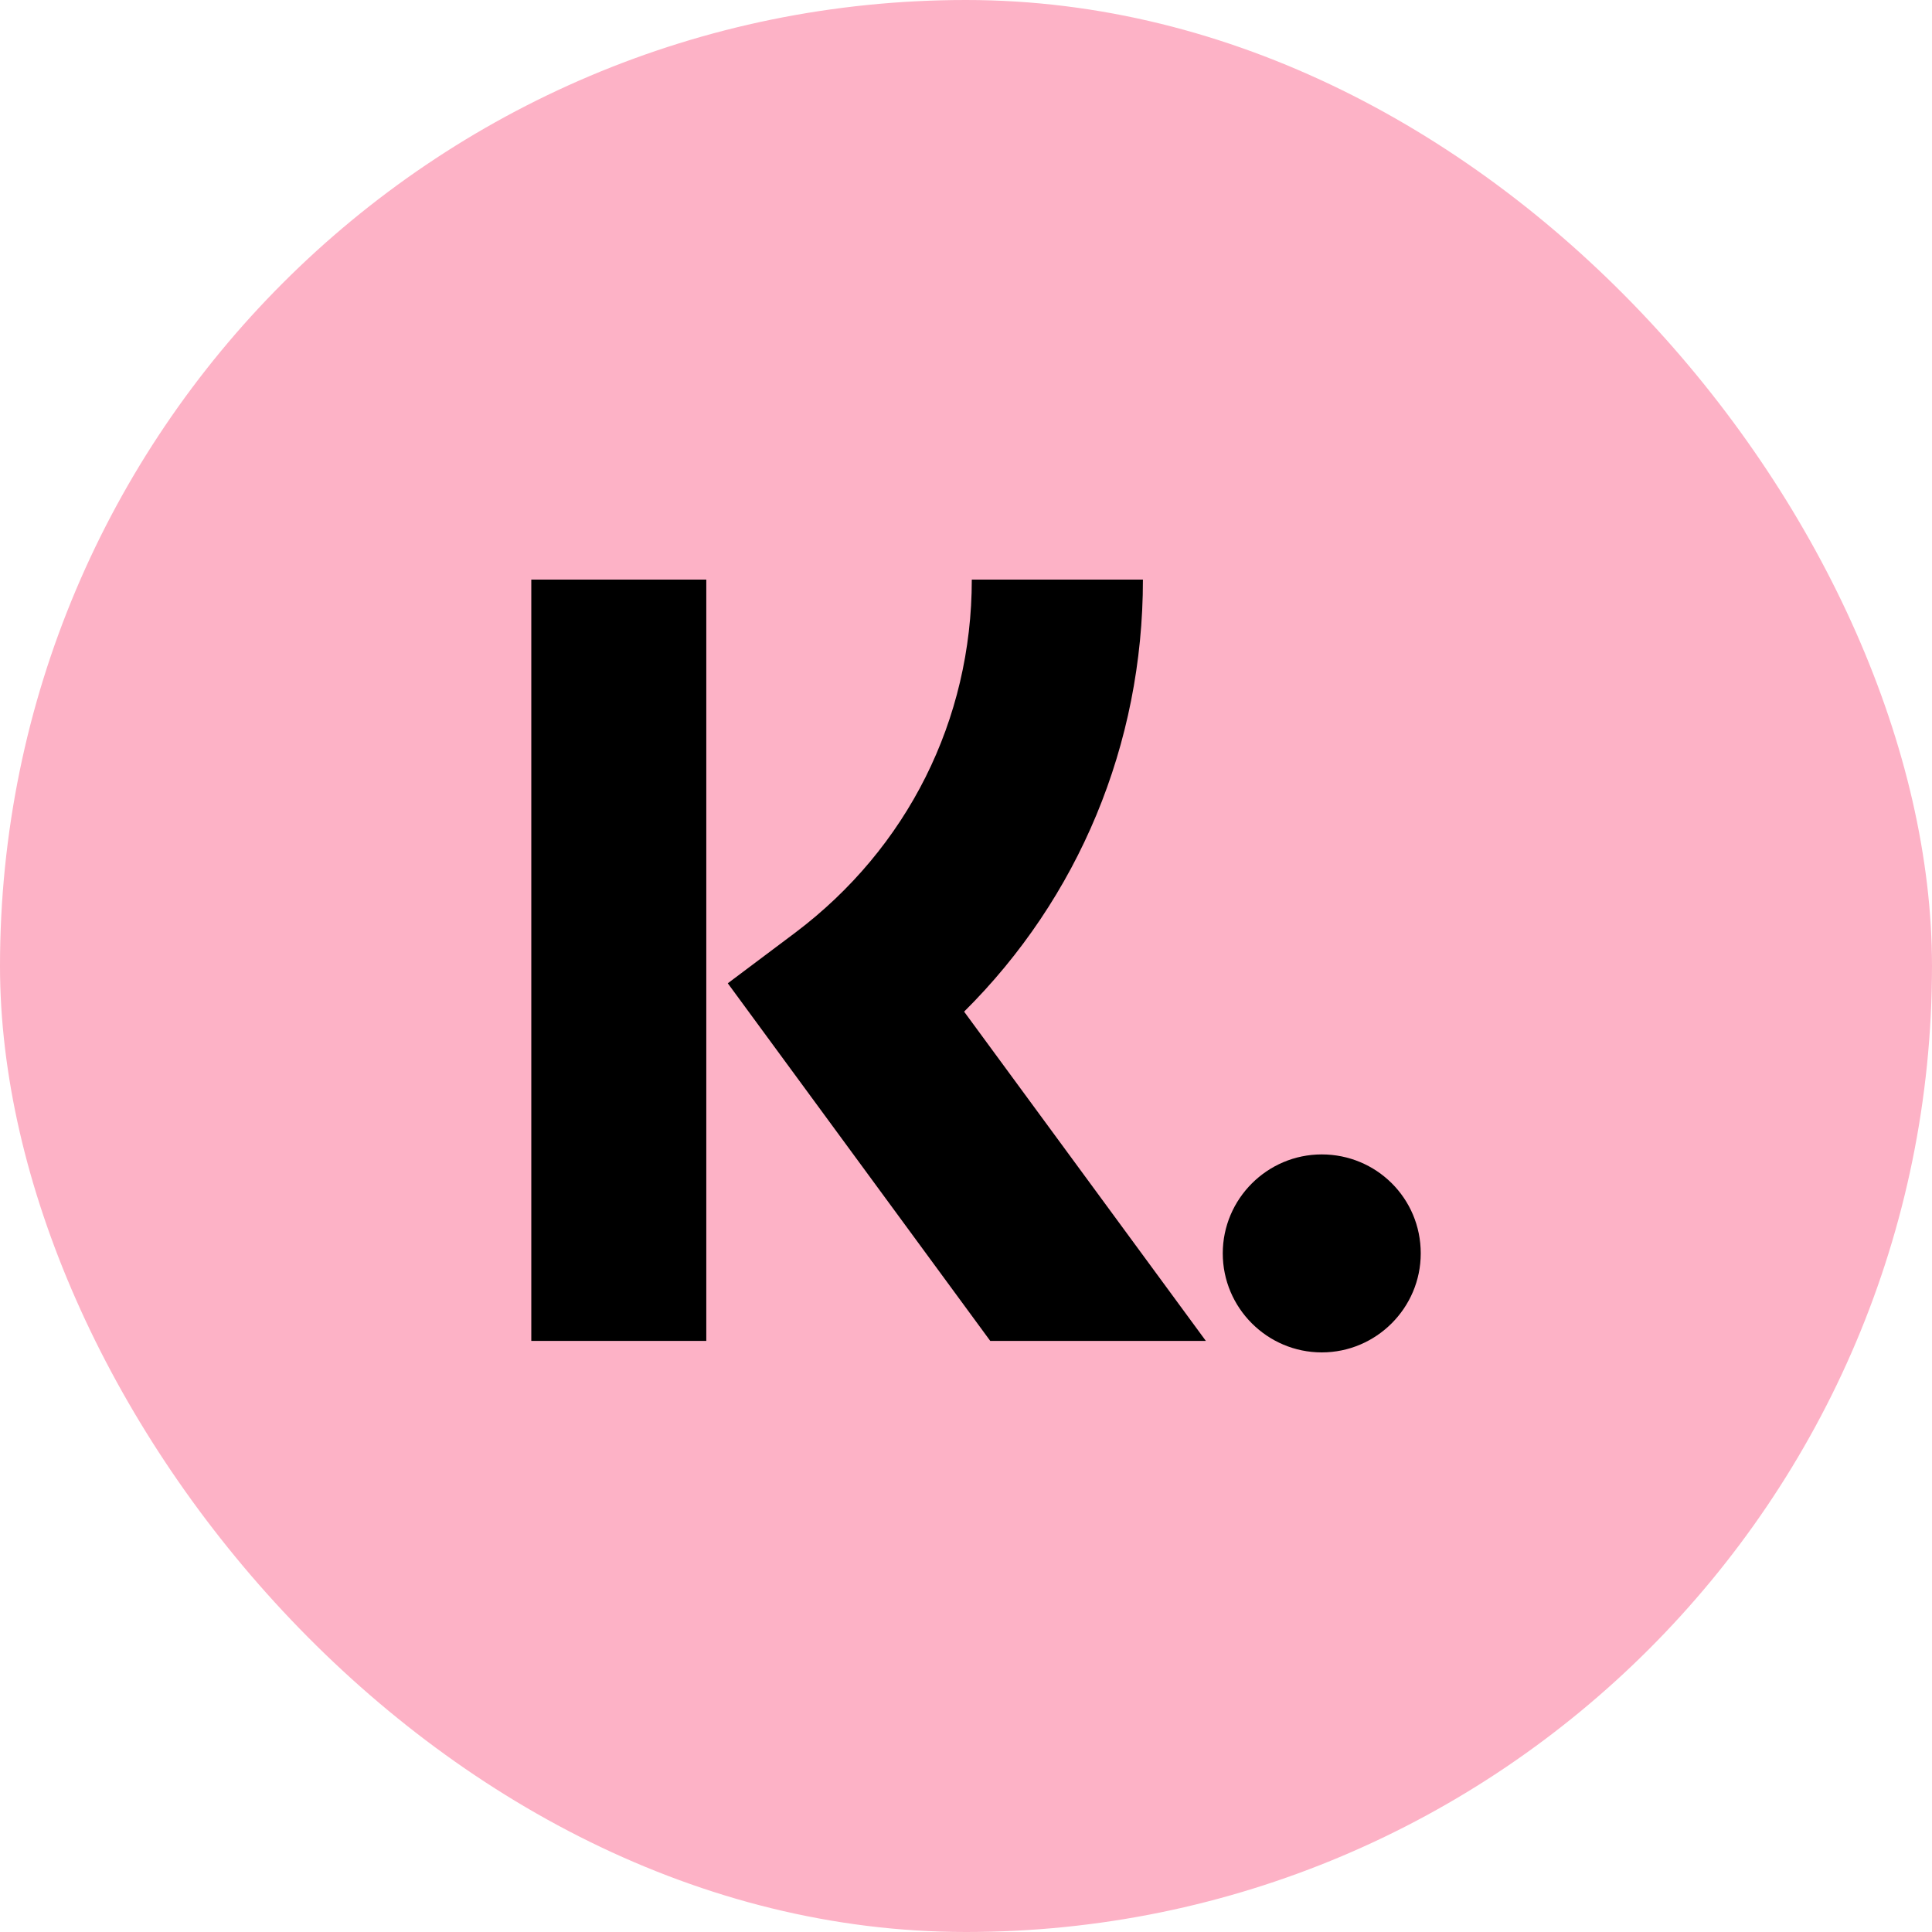
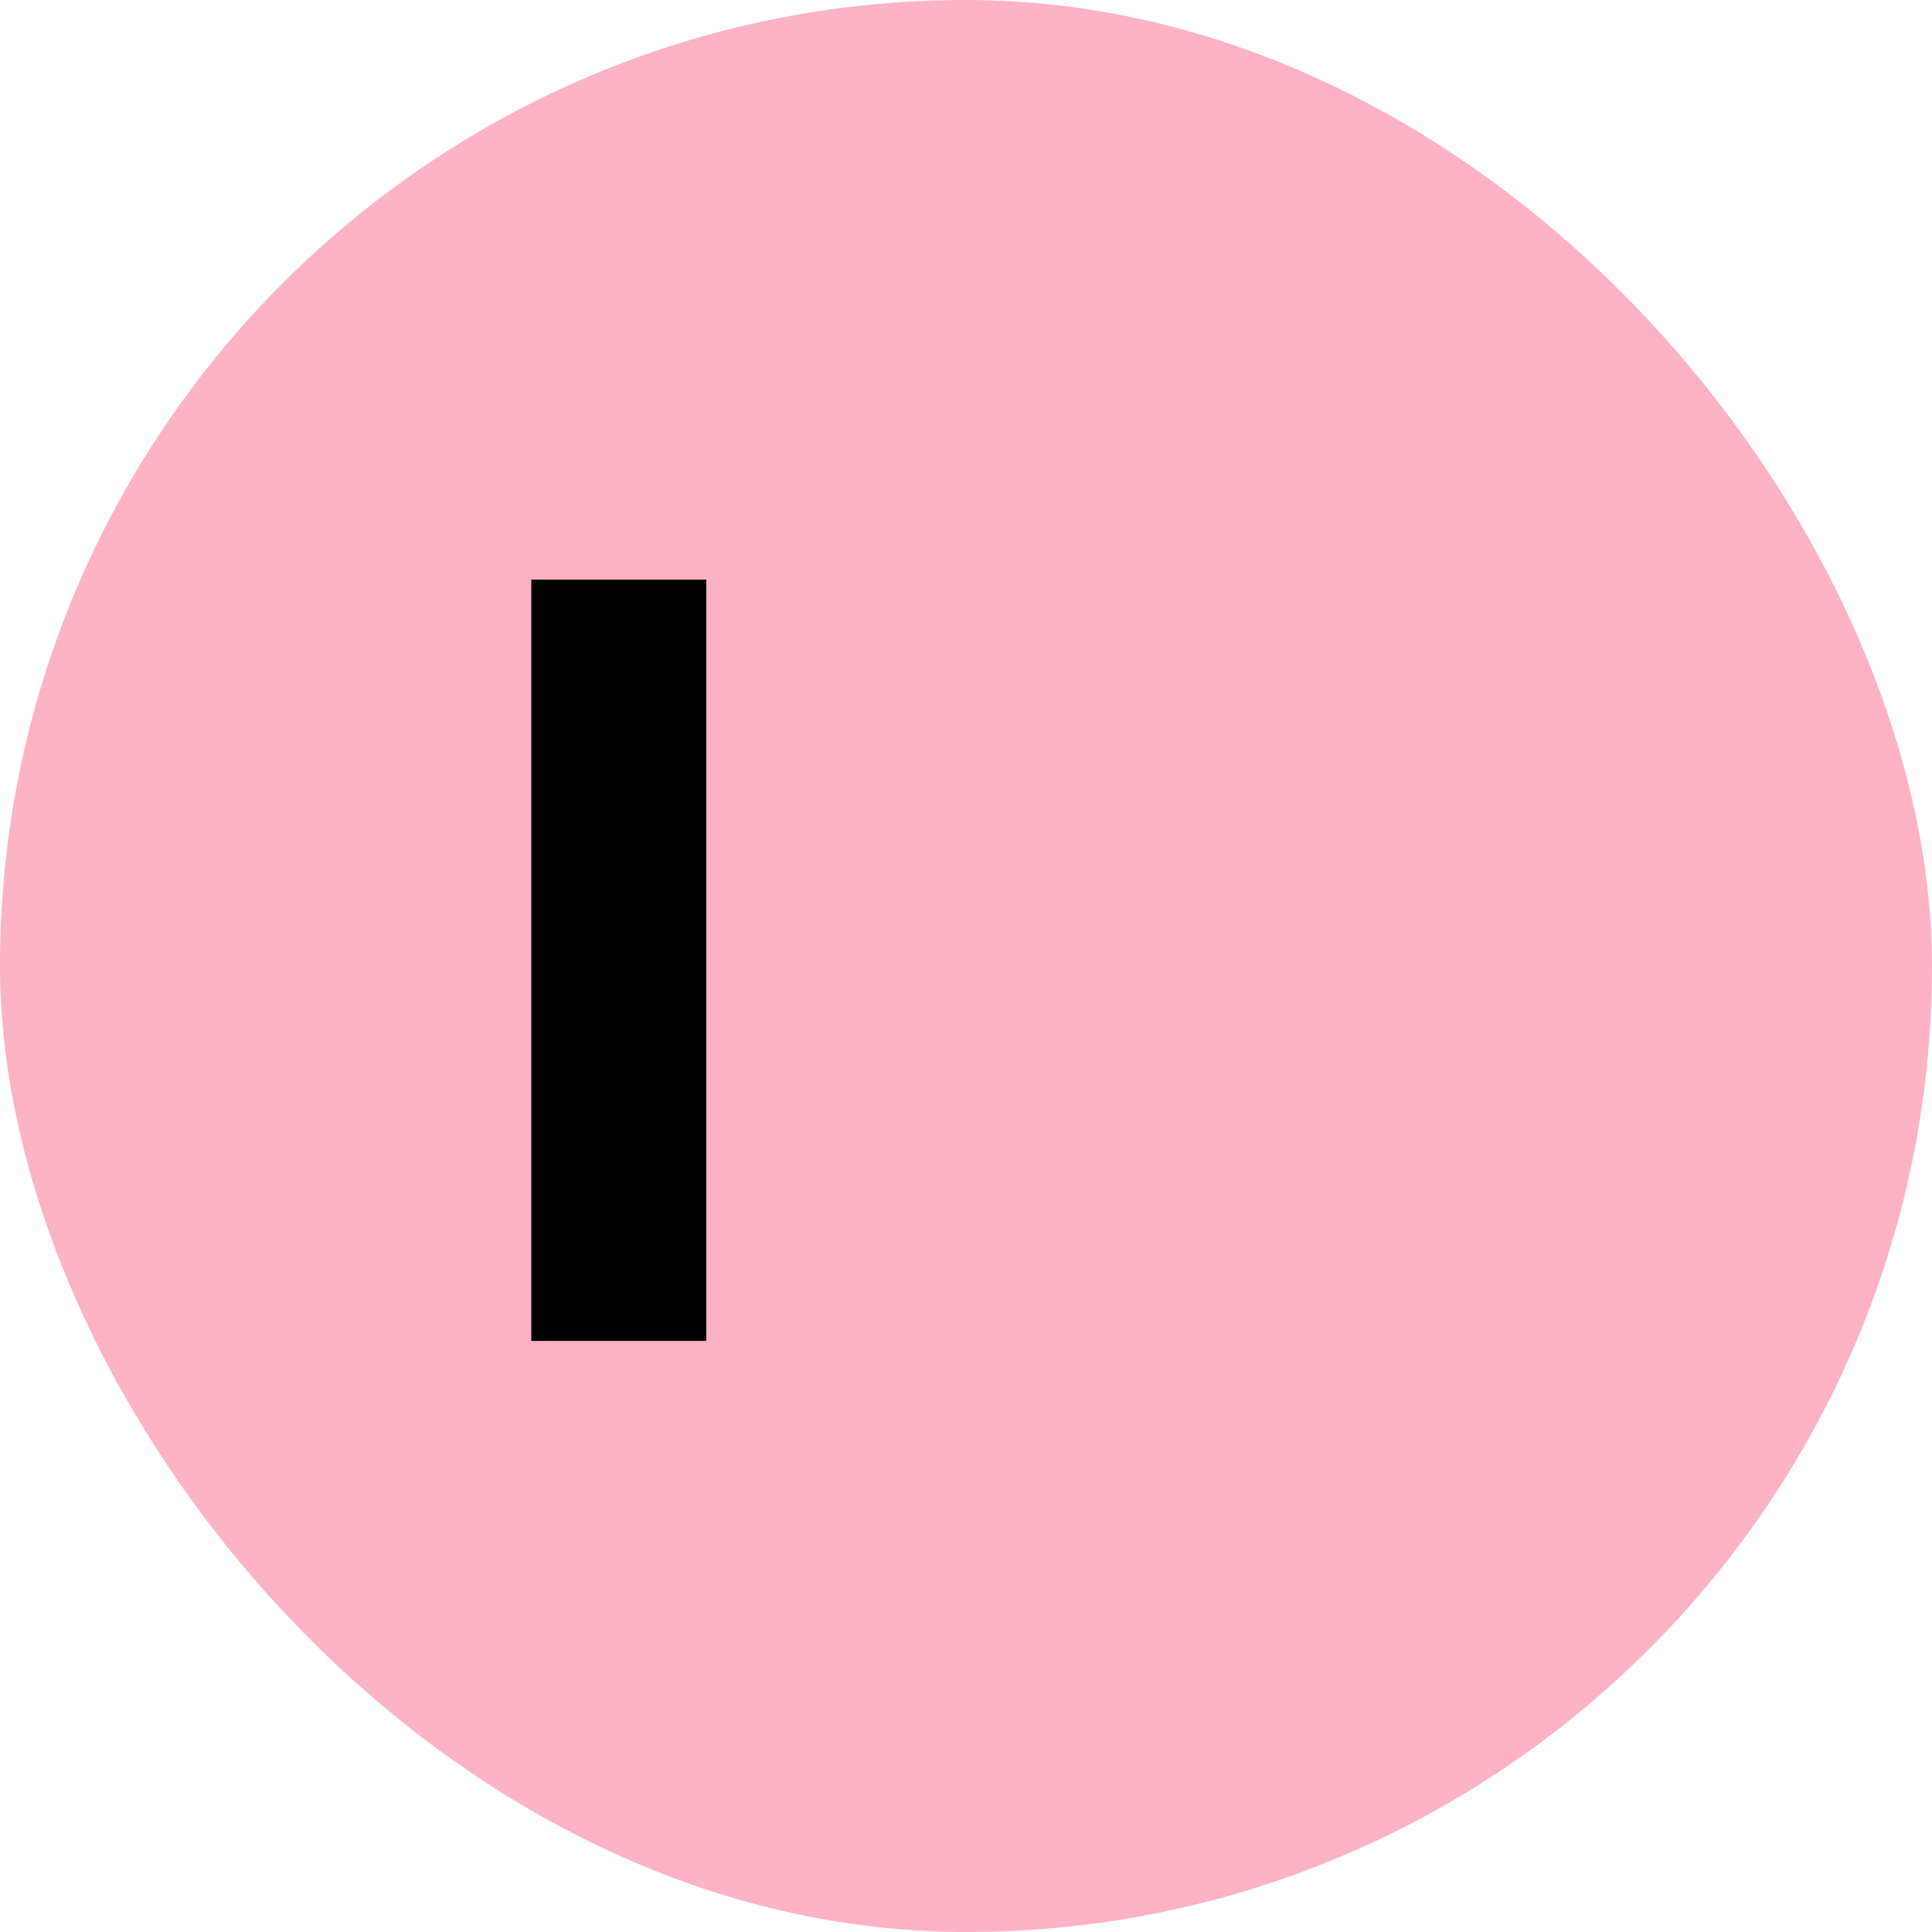
<svg xmlns="http://www.w3.org/2000/svg" width="40" height="40" viewBox="0 0 40 40" fill="none">
  <rect width="40" height="40" rx="20" fill="#FDB2C6" />
-   <path d="M23.663 12H20.12C20.12 14.908 18.785 17.561 16.466 19.309L15.068 20.358L20.502 27.762H24.966L19.961 20.945C22.329 18.594 23.663 15.416 23.663 12Z" fill="black" />
  <path d="M14.623 12H11V27.762H14.623V12Z" fill="black" />
-   <path d="M27.365 23.901C26.237 23.901 25.316 24.822 25.316 25.95C25.316 27.078 26.237 28 27.365 28C28.494 28 29.415 27.078 29.415 25.95C29.415 24.806 28.494 23.901 27.365 23.901Z" fill="black" />
</svg>